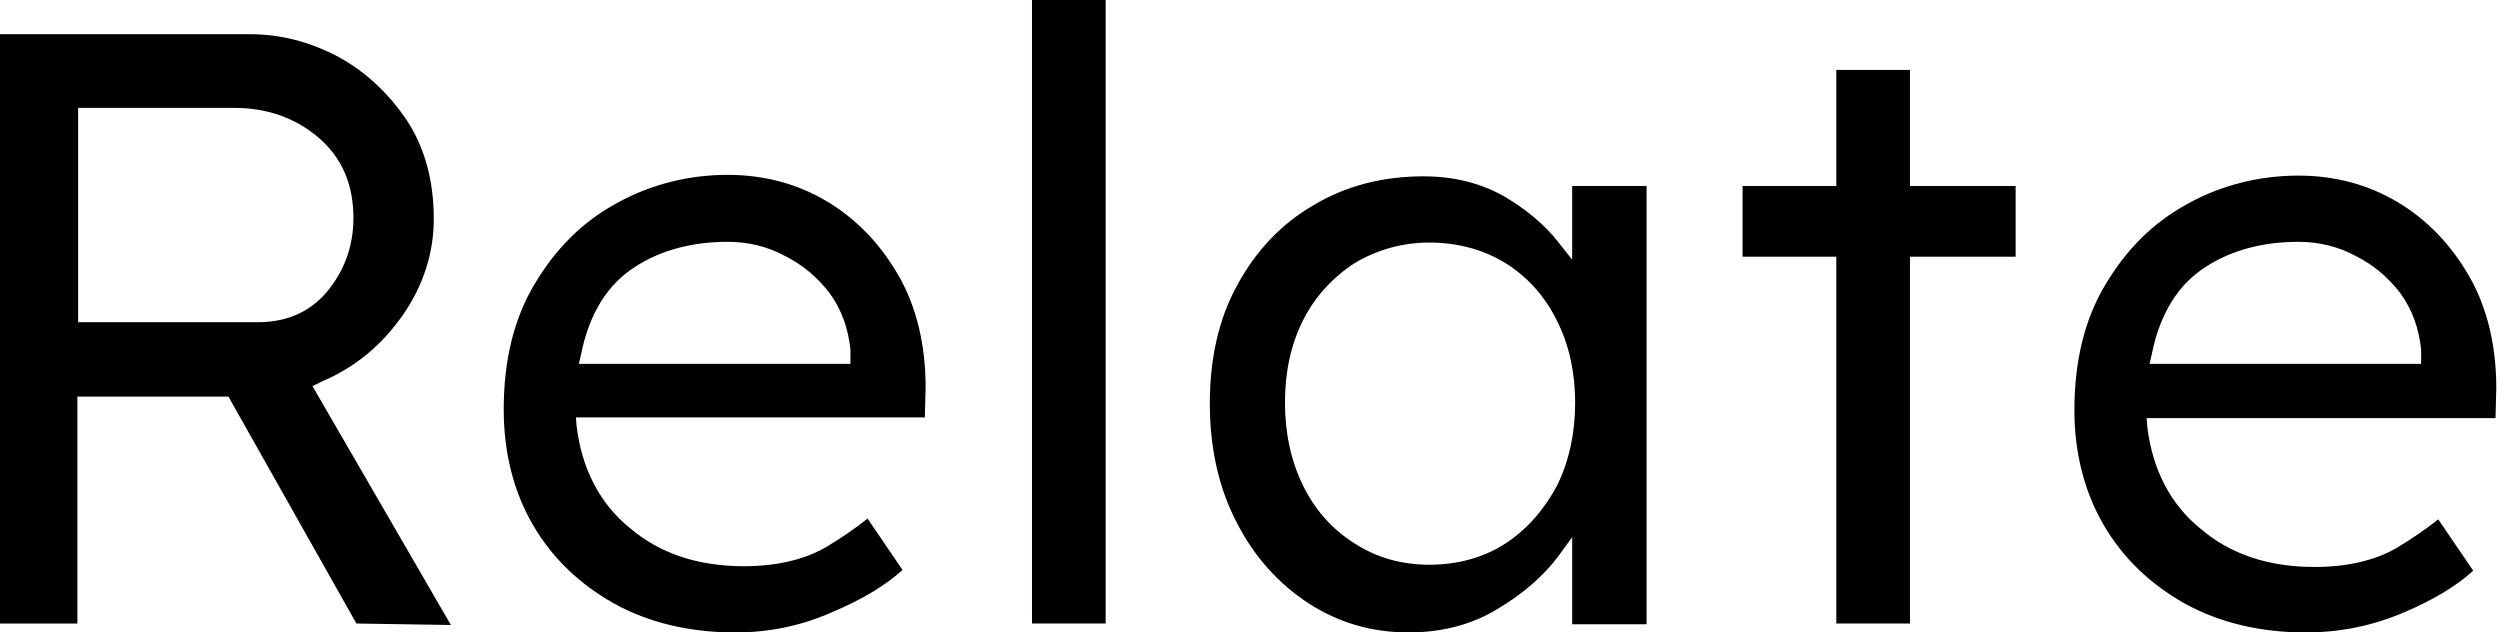
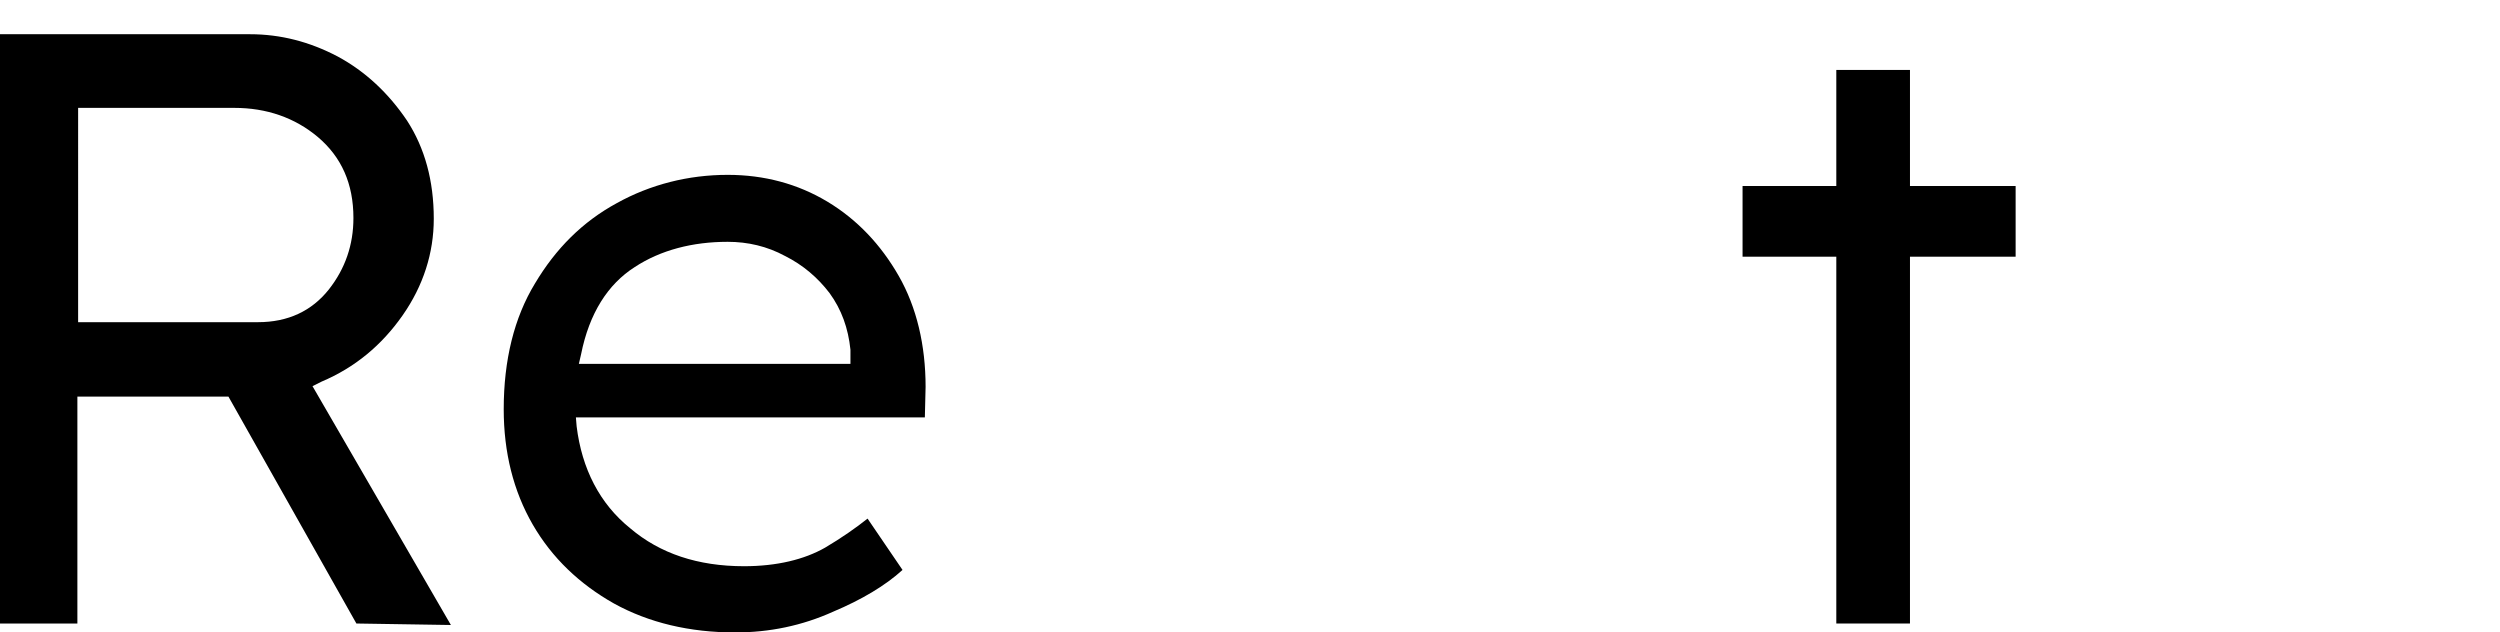
<svg xmlns="http://www.w3.org/2000/svg" version="1.1" id="レイヤー_1" x="0px" y="0px" viewBox="0 0 336 85" style="enable-background:new 0 0 336 85;" xml:space="preserve">
  <g>
    <path d="M47.9,83.8L30.7,53.3H10.4v30.5H0V4.6h33.6c4.1,0,8,1,11.8,3c3.7,2,6.8,4.9,9.3,8.6c2.4,3.7,3.6,8.1,3.6,13.2   c0,4.6-1.4,9-4.2,13c-2.8,4-6.4,7-10.9,8.9L42,51.9l18.6,32.1L47.9,83.8z M10.4,43.3h24.3c4,0,7.2-1.5,9.5-4.4   c2.2-2.8,3.3-6,3.3-9.6c0-4.6-1.6-8.2-4.8-10.9c-3.1-2.6-6.9-3.9-11.2-3.9h-21V43.3z" />
    <path d="M98.8,85c-6.1,0-11.6-1.3-16.3-3.9c-4.6-2.6-8.3-6.1-10.9-10.6C69,66,67.7,60.8,67.7,55c0-6.6,1.4-12.3,4.2-16.9   c2.8-4.7,6.4-8.3,11-10.8c4.5-2.5,9.6-3.8,14.9-3.8c4.9,0,9.4,1.2,13.4,3.6c4,2.4,7.2,5.8,9.6,10c2.4,4.2,3.6,9.3,3.6,14.9   l-0.1,4.1H77.4l0.1,1.2c0.7,5.7,3.1,10.4,7.2,13.7c4,3.4,9.1,5.1,15.3,5.1c4.4,0,8.1-0.9,10.9-2.5c2.2-1.3,4.2-2.7,5.7-3.9l4.7,6.9   c-2.3,2.1-5.5,4-9.3,5.6C107.8,84.1,103.4,85,98.8,85z M97.8,32.5c-4.7,0-9,1.1-12.5,3.4c-3.6,2.3-6.1,6.2-7.2,11.7l-0.3,1.3h36.5   v-1.9c-0.3-2.9-1.2-5.4-2.8-7.6c-1.6-2.1-3.6-3.8-6-5C103.1,33.1,100.5,32.5,97.8,32.5z" />
-     <rect x="138.7" width="9.9" height="83.8" />
-     <path d="M189.3,85c-4.9,0-9.4-1.3-13.4-3.9c-4-2.6-7.3-6.2-9.7-10.9c-2.4-4.6-3.6-10-3.6-16c0-6,1.2-11.4,3.7-15.9   c2.5-4.6,5.9-8.2,10.2-10.7c4.3-2.6,9.3-3.9,14.8-3.9c4.1,0,7.6,0.9,10.7,2.6c3.1,1.8,5.6,3.9,7.4,6.2l1.9,2.4V25h10v58.9h-10V72.2   l-1.9,2.6c-1.8,2.4-4.4,4.8-7.9,6.9C198,83.9,193.9,85,189.3,85z M192.1,32.6c-3.7,0-7.1,1-10.1,2.8c-2.9,1.9-5.3,4.5-6.9,7.7   c-1.6,3.2-2.4,6.9-2.4,11c0,4.1,0.8,7.8,2.4,11.1c1.6,3.3,3.9,5.9,6.9,7.8c2.9,1.9,6.3,2.9,10.1,2.9c3.9,0,7.4-1,10.3-2.9   c2.9-1.9,5.2-4.6,6.9-7.8c1.6-3.3,2.4-7,2.4-11.1c0-4-0.8-7.7-2.4-10.9c-1.6-3.3-3.9-5.9-6.9-7.8C199.5,33.6,196,32.6,192.1,32.6z" />
    <polygon points="246.8,83.8 246.8,34.5 234.2,34.5 234.2,25 246.8,25 246.8,9.4 256.7,9.4 256.7,25 270.9,25 270.9,34.5    256.7,34.5 256.7,83.8  " />
-     <path d="M309.9,85c-6.1,0-11.6-1.3-16.3-3.9c-4.6-2.6-8.3-6.1-10.9-10.6c-2.6-4.5-3.9-9.7-3.9-15.4c0-6.6,1.4-12.3,4.2-16.9   c2.8-4.7,6.4-8.3,11-10.8c4.5-2.5,9.6-3.8,14.9-3.8c4.9,0,9.4,1.2,13.4,3.6c4,2.4,7.2,5.8,9.6,10c2.4,4.2,3.6,9.3,3.6,14.9   l-0.1,4.1h-46.9l0.1,1.2c0.7,5.7,3.1,10.4,7.2,13.7c4,3.4,9.1,5.1,15.3,5.1c4.4,0,8.1-0.9,10.9-2.5c2.2-1.3,4.2-2.7,5.7-3.9   l4.7,6.9c-2.3,2.1-5.5,4-9.3,5.6C318.9,84.1,314.5,85,309.9,85z M308.9,32.5c-4.7,0-9,1.1-12.5,3.4c-3.6,2.3-6.1,6.2-7.2,11.7   l-0.3,1.3h36.5v-1.9c-0.3-2.9-1.2-5.4-2.8-7.6c-1.6-2.1-3.6-3.8-6-5C314.2,33.1,311.6,32.5,308.9,32.5z" />
  </g>
</svg>